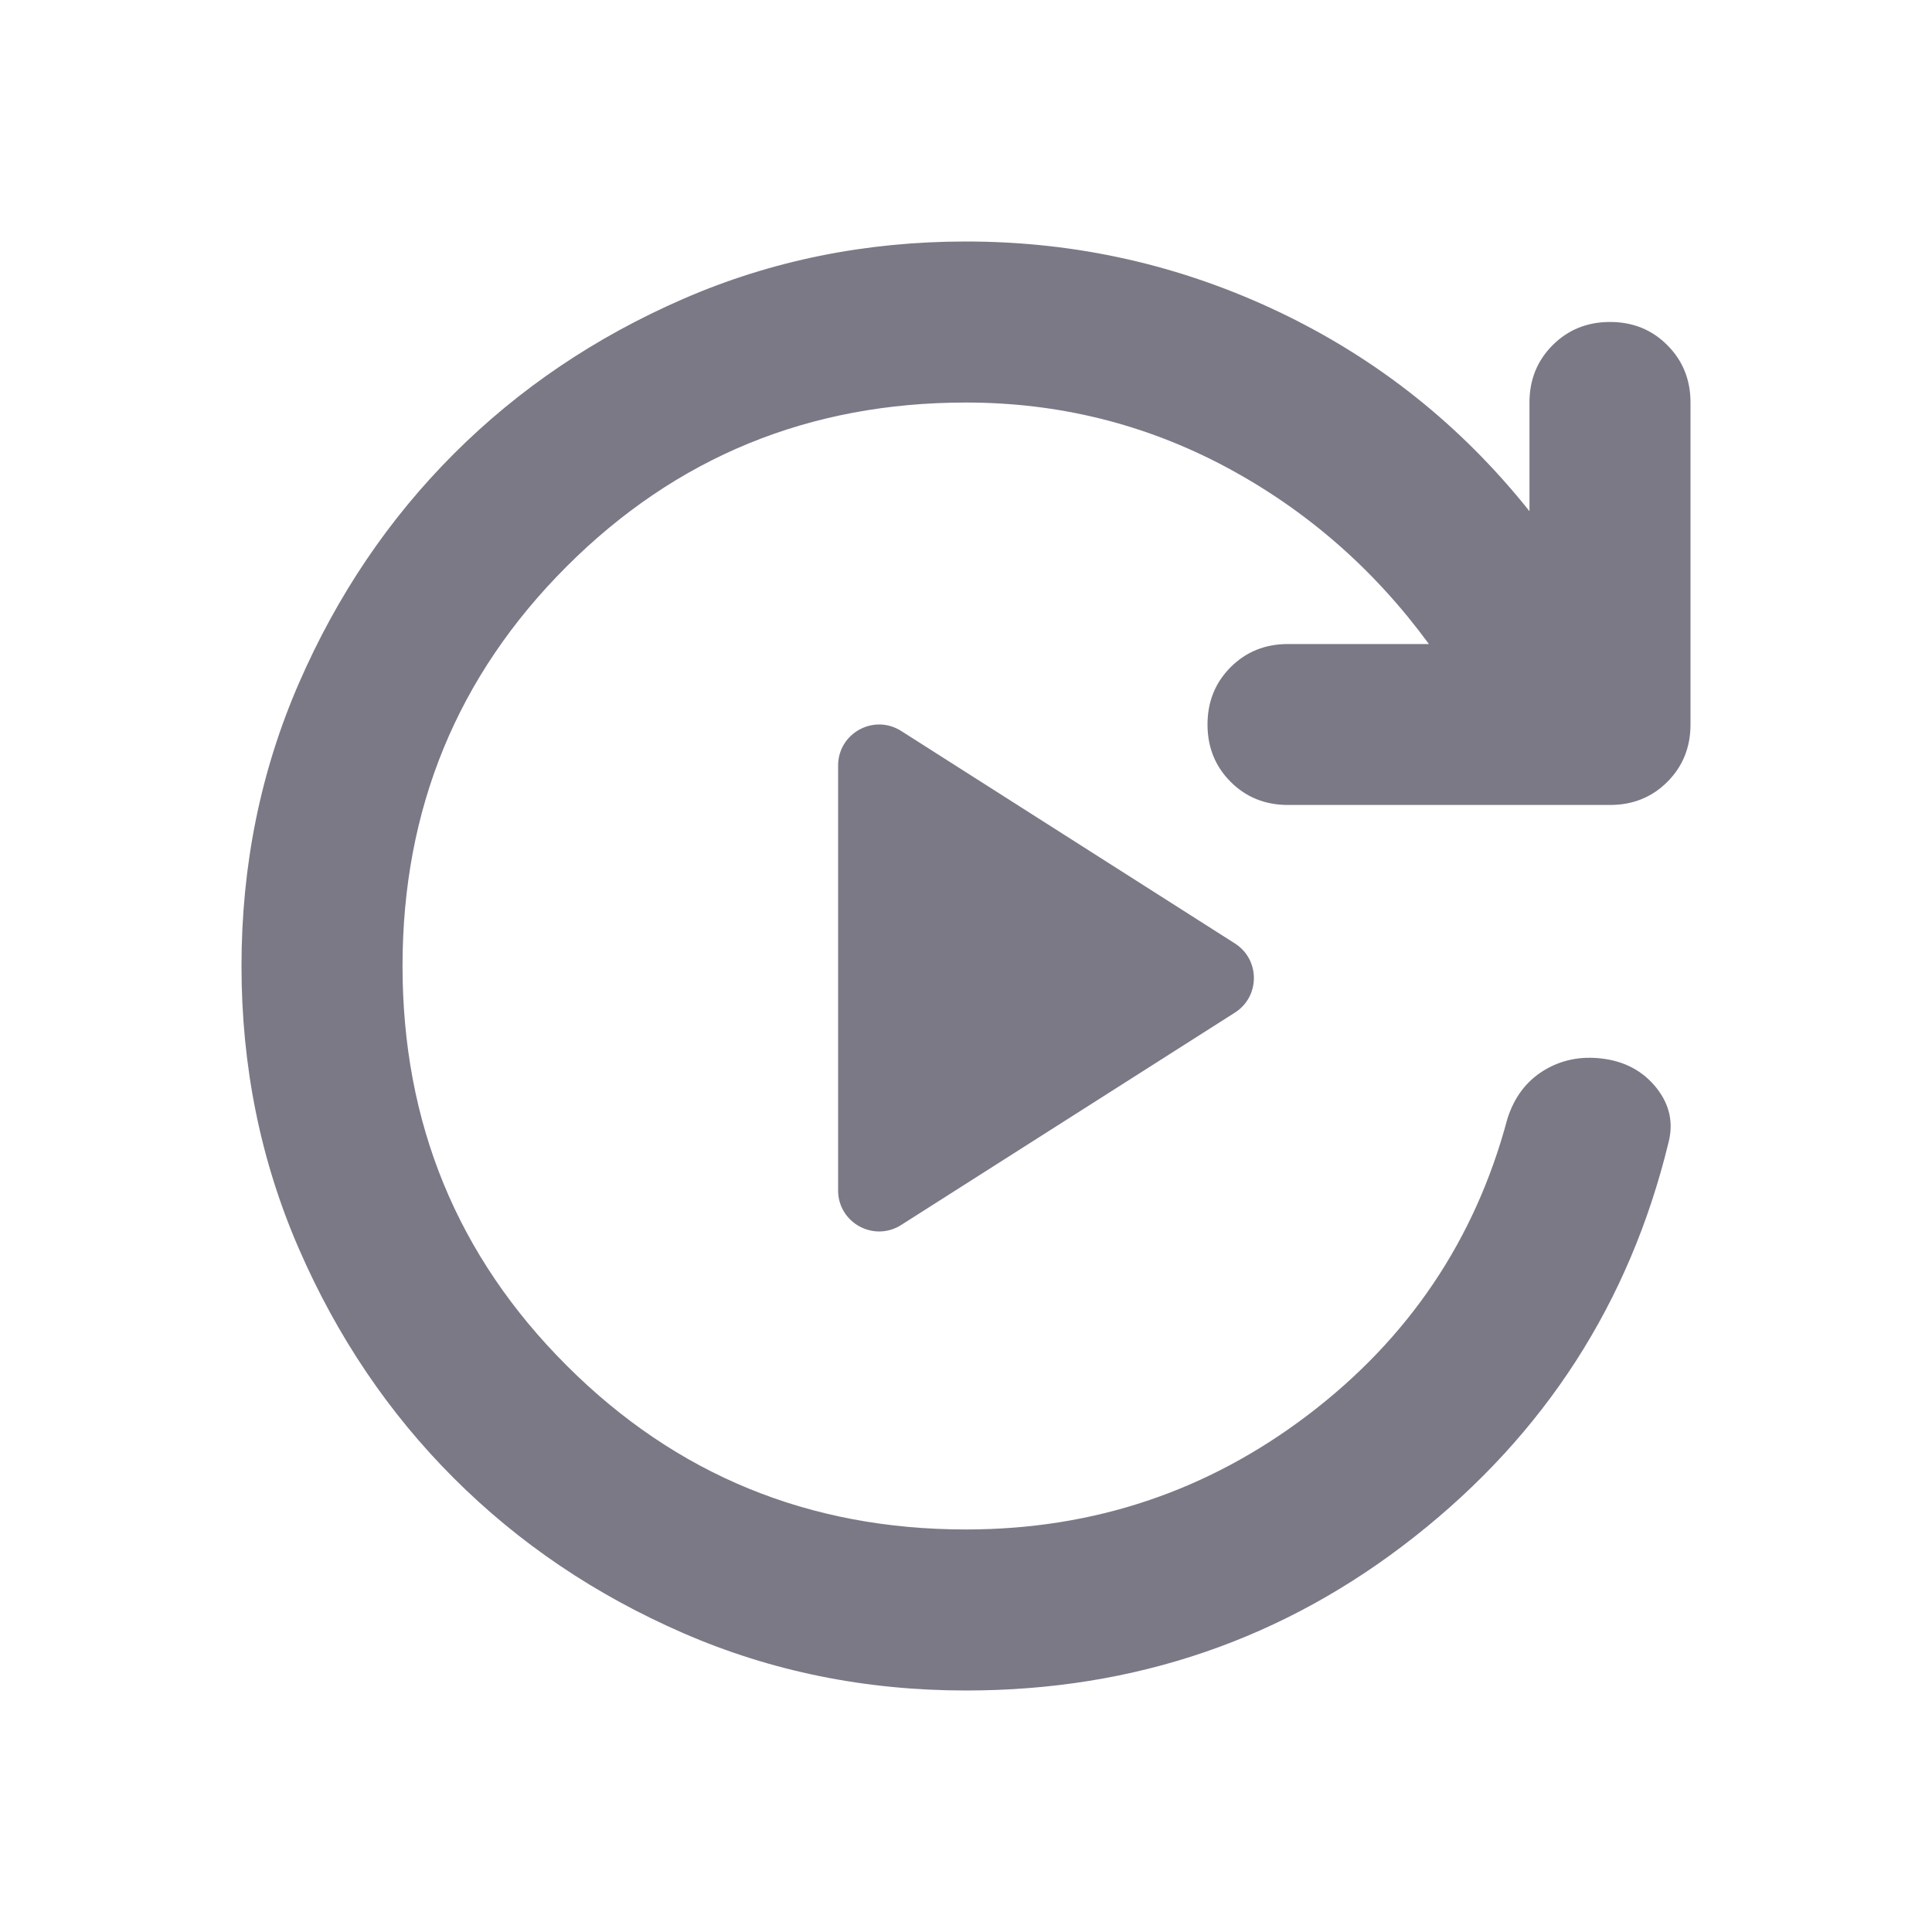
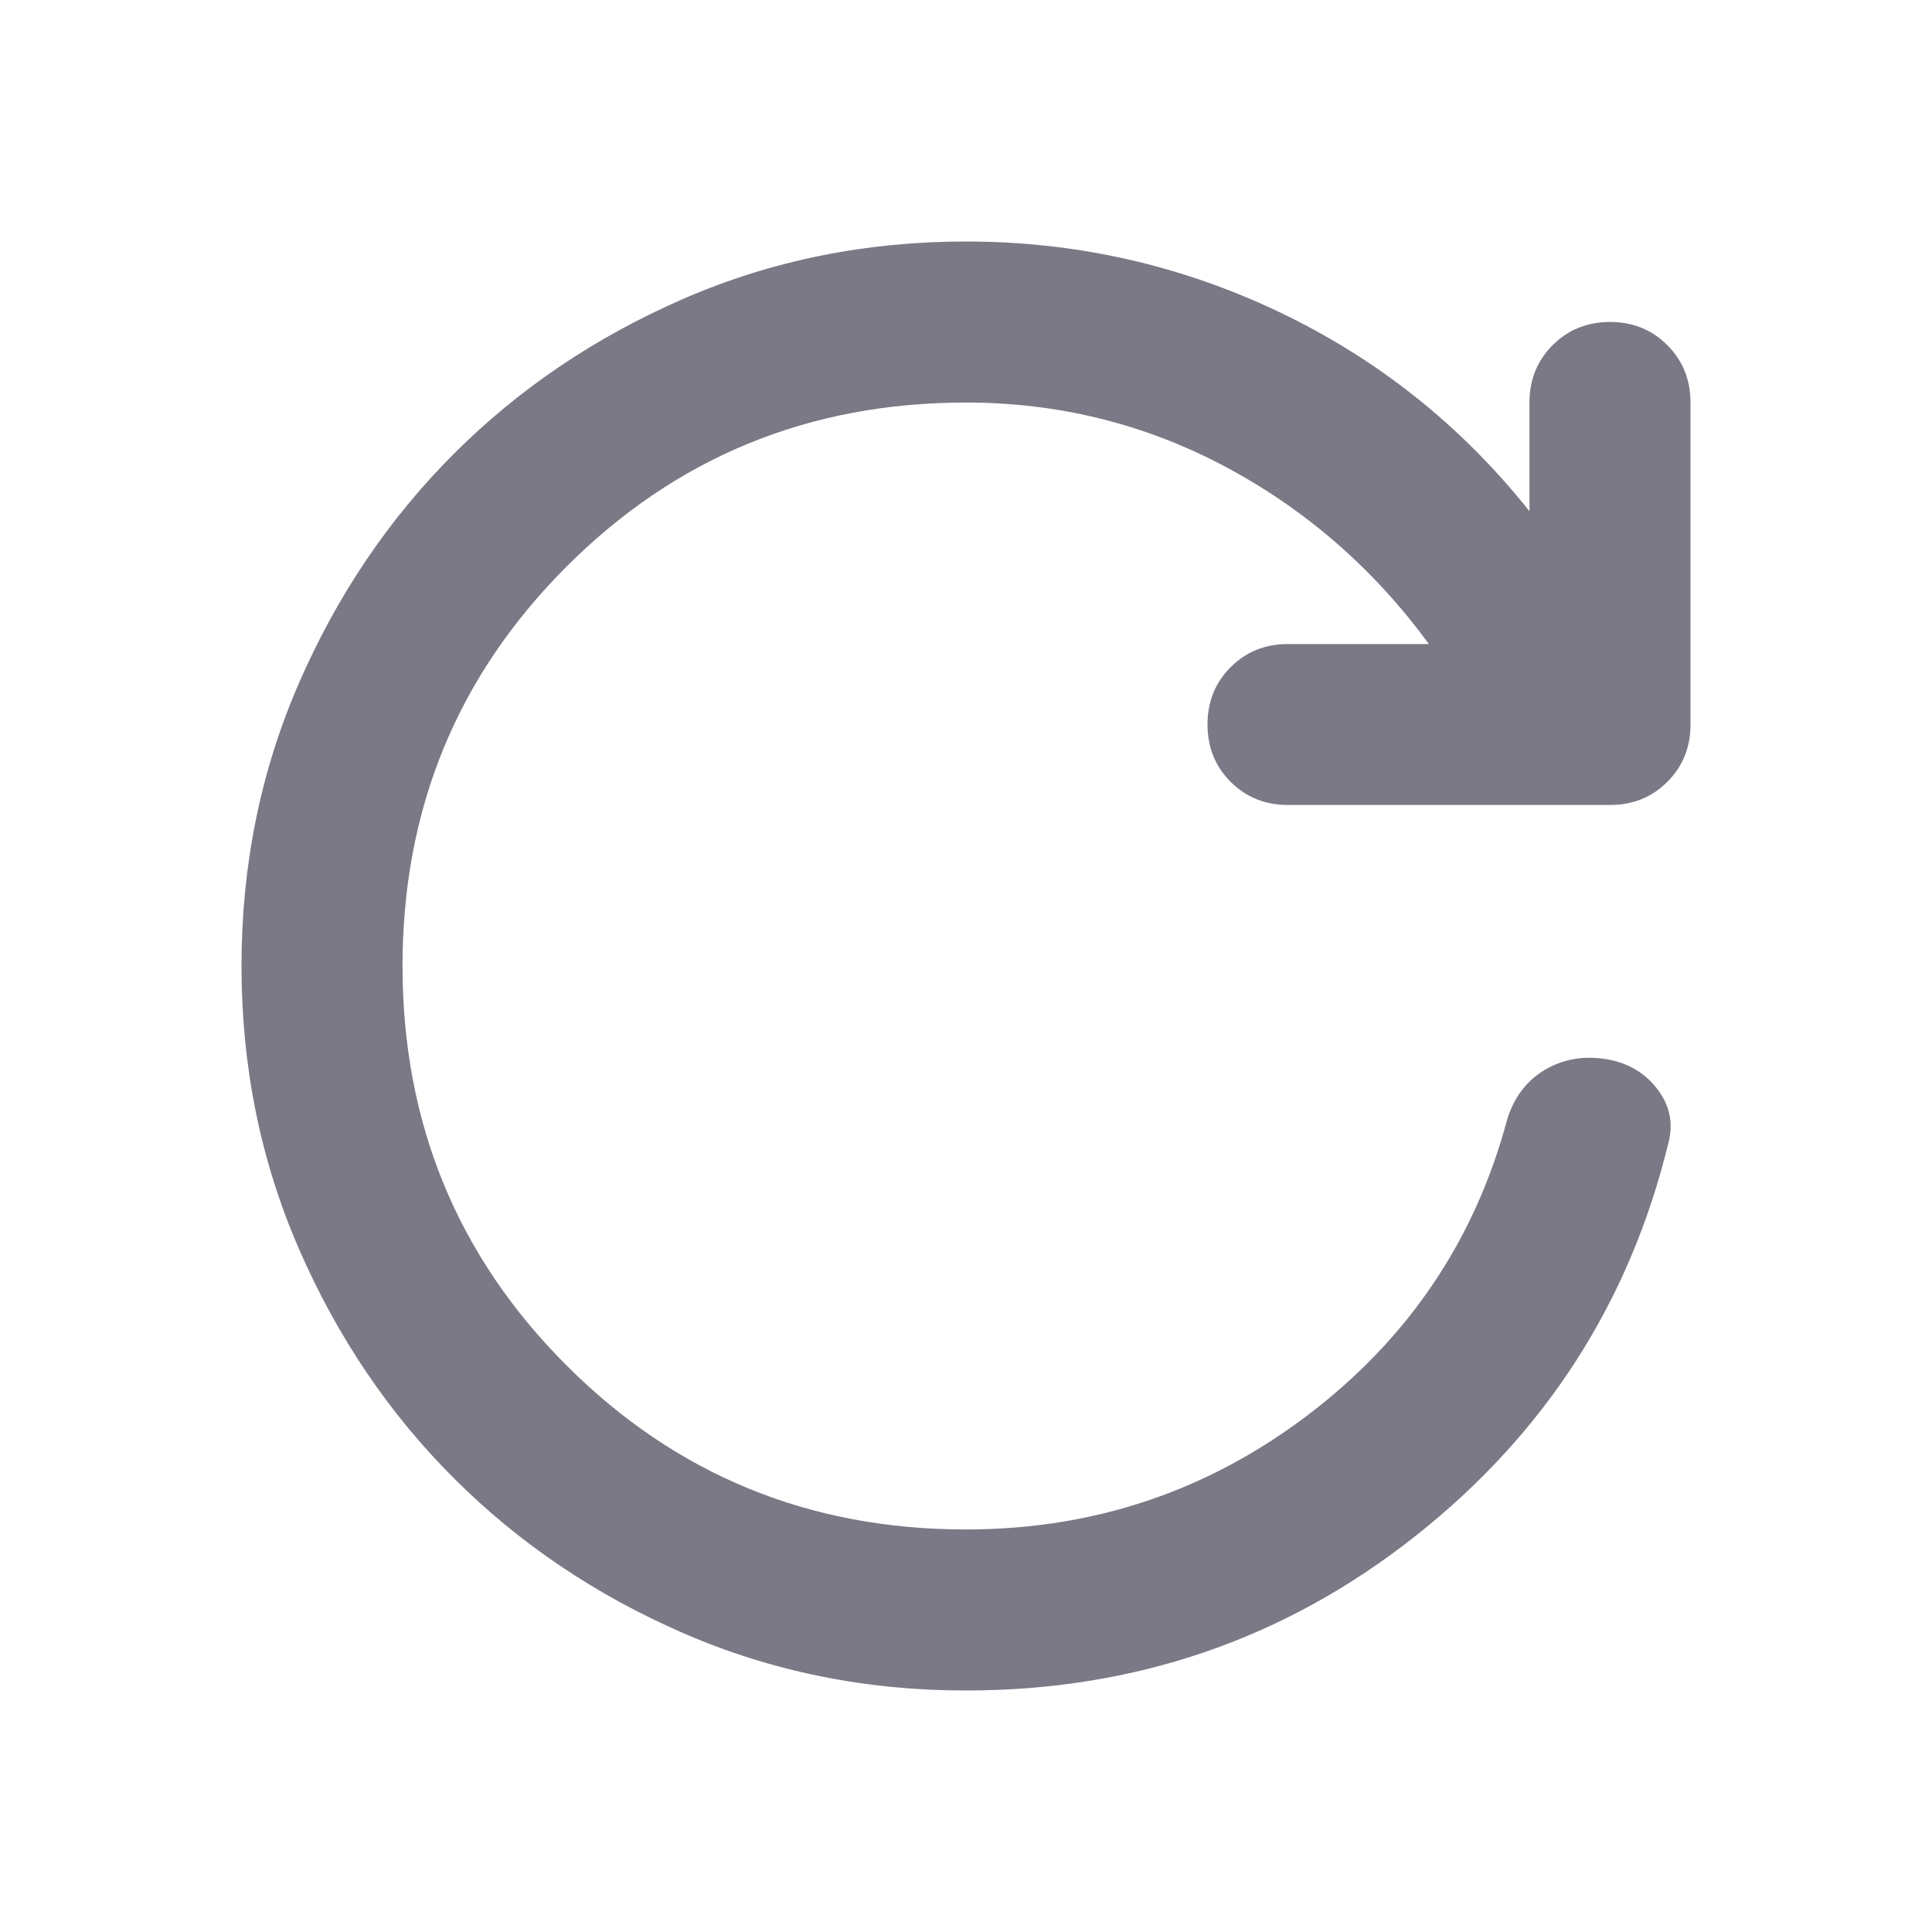
<svg xmlns="http://www.w3.org/2000/svg" viewBox="0 0 20 20" fill="none">
  <g id="icons/rerun">
    <g id="Vector">
      <path d="M7.073 16.906C7.983 17.302 8.958 17.5 10 17.5C11.75 17.5 13.299 16.969 14.646 15.906C15.993 14.844 16.868 13.486 17.271 11.833C17.326 11.625 17.285 11.434 17.146 11.26C17.007 11.087 16.819 10.986 16.583 10.958C16.361 10.931 16.16 10.972 15.979 11.083C15.799 11.194 15.674 11.361 15.604 11.583C15.271 12.833 14.583 13.854 13.542 14.646C12.5 15.438 11.319 15.833 10 15.833C8.375 15.833 6.997 15.267 5.865 14.135C4.733 13.004 4.167 11.625 4.167 10C4.167 8.375 4.733 6.997 5.865 5.865C6.997 4.733 8.375 4.167 10 4.167C10.958 4.167 11.854 4.389 12.688 4.833C13.521 5.278 14.222 5.889 14.792 6.667H13.333C13.097 6.667 12.899 6.747 12.74 6.906C12.58 7.066 12.5 7.264 12.5 7.5C12.5 7.736 12.58 7.934 12.74 8.094C12.899 8.253 13.097 8.333 13.333 8.333H16.667C16.903 8.333 17.101 8.253 17.26 8.094C17.42 7.934 17.5 7.736 17.5 7.5V4.167C17.5 3.931 17.42 3.733 17.26 3.573C17.101 3.413 16.903 3.333 16.667 3.333C16.431 3.333 16.233 3.413 16.073 3.573C15.913 3.733 15.833 3.931 15.833 4.167V5.292C15.125 4.403 14.26 3.715 13.24 3.229C12.219 2.743 11.139 2.5 10 2.5C8.958 2.5 7.983 2.698 7.073 3.094C6.163 3.49 5.372 4.024 4.698 4.698C4.024 5.372 3.49 6.163 3.094 7.073C2.698 7.983 2.5 8.958 2.5 10C2.5 11.042 2.698 12.017 3.094 12.927C3.49 13.837 4.024 14.629 4.698 15.302C5.372 15.976 6.163 16.51 7.073 16.906Z" fill="#7B7986" />
-       <path d="M8.676 7.925V12.323C8.676 12.658 9.046 12.861 9.329 12.681L12.783 10.483C13.046 10.316 13.046 9.933 12.783 9.766L9.329 7.567C9.046 7.387 8.676 7.59 8.676 7.925Z" fill="#7B7986" />
    </g>
  </g>
</svg>